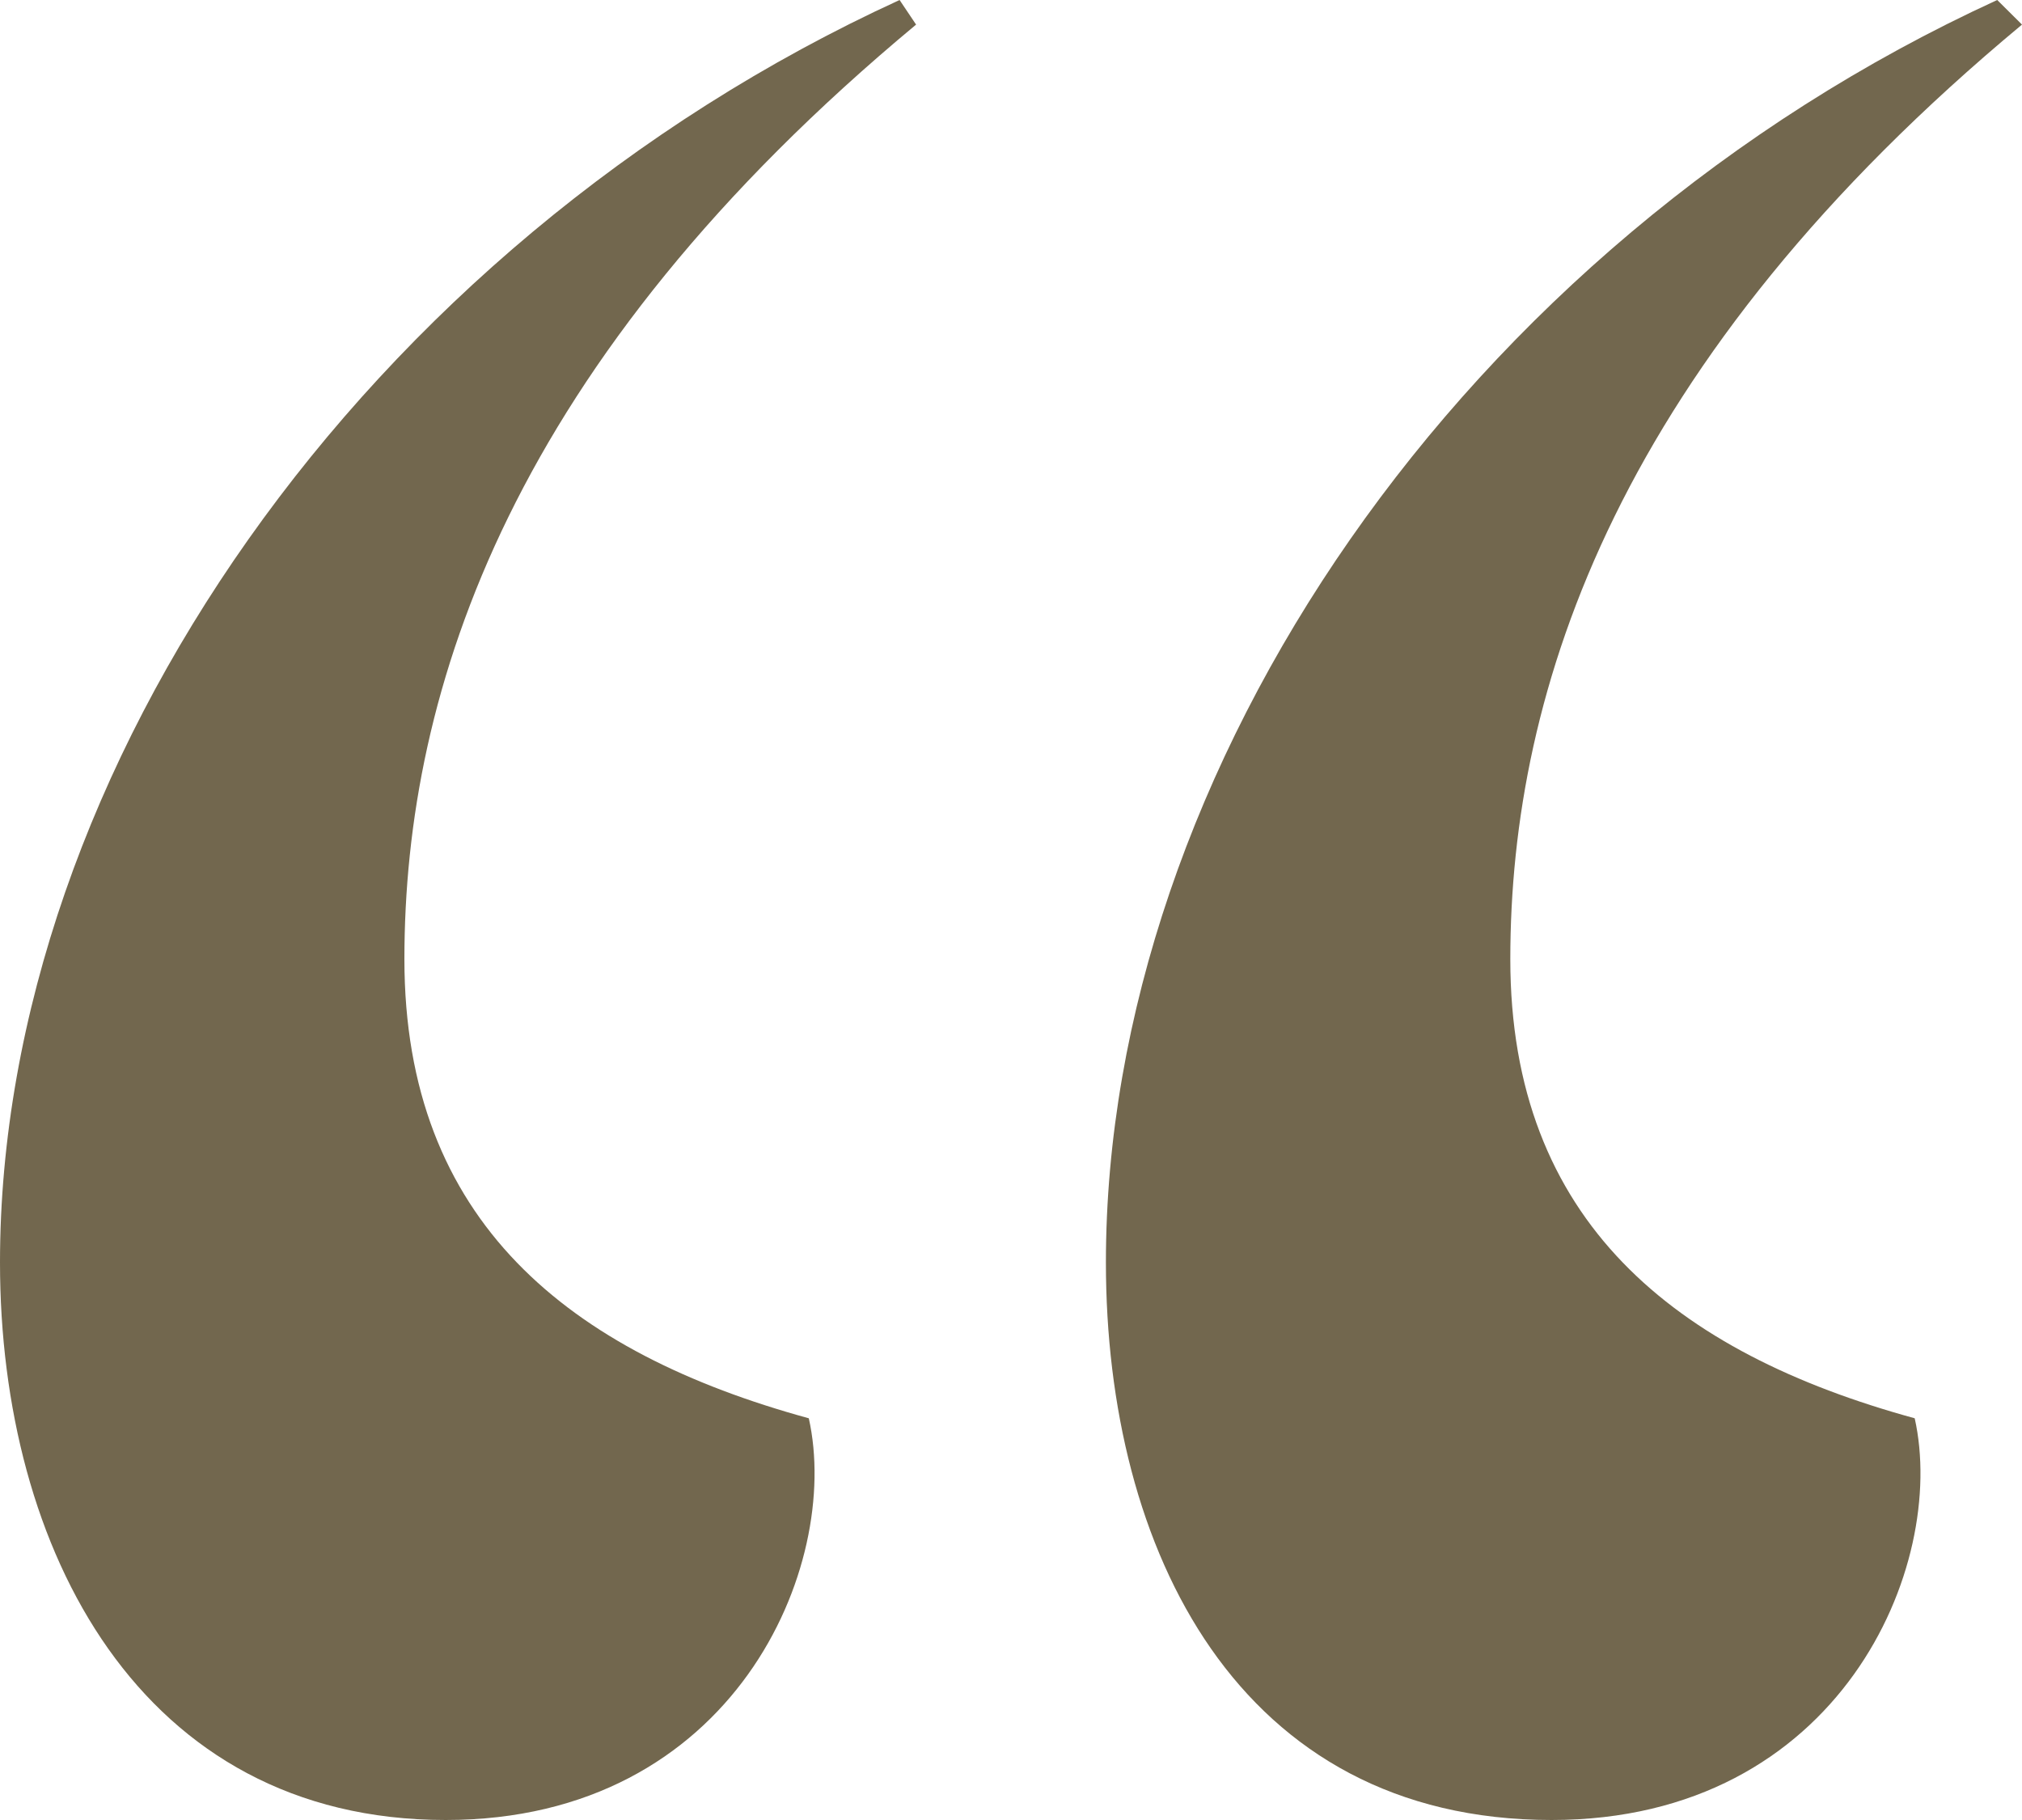
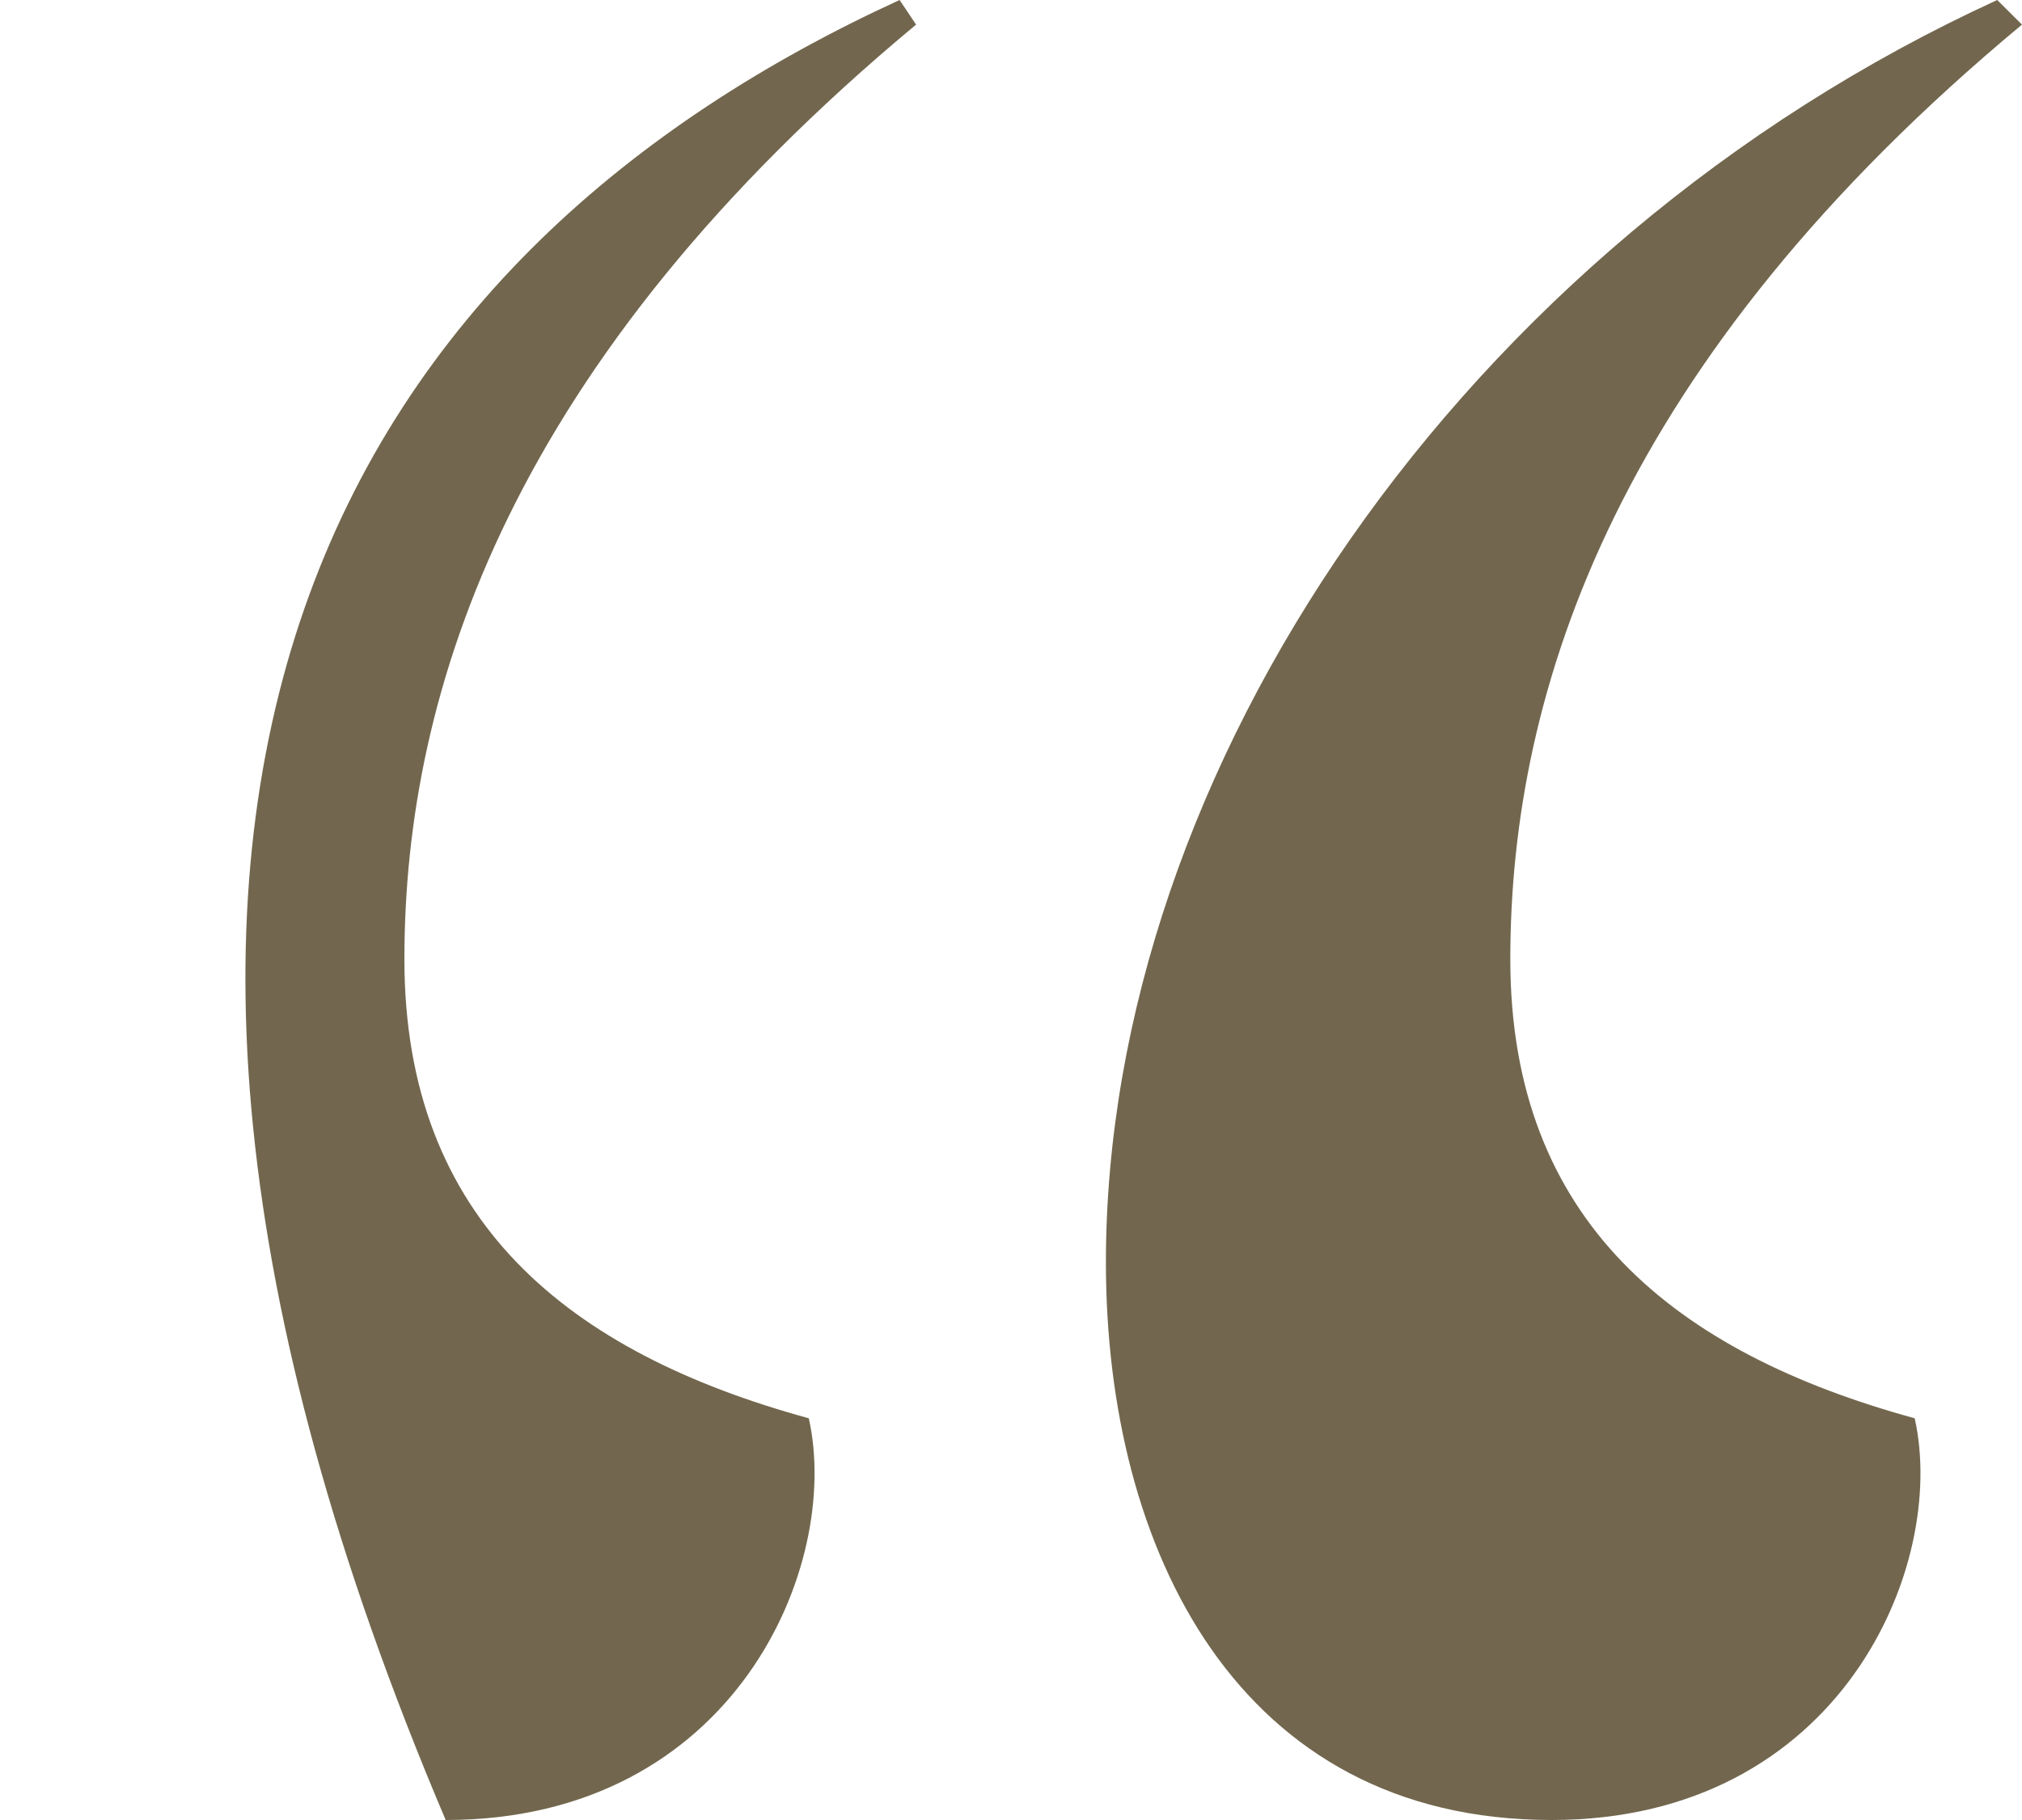
<svg xmlns="http://www.w3.org/2000/svg" width="80" height="72" viewBox="0 0 80 72" fill="none">
-   <path d="M35.592 0L36.245 0.973C20.245 14.27 16 27.243 16 37.946C16 48.324 22.531 53.514 32 56.108C33.306 61.946 29.061 72 17.633 72C5.551 72 0 61.297 0 49.946C0 30.486 14.367 9.73 35.592 0ZM79.02 0L80 0.973C64 14.27 59.755 27.243 59.755 37.946C59.755 48.324 66.286 53.514 75.755 56.108C77.061 61.946 72.816 72 61.388 72C48.98 72 43.755 61.297 43.755 49.946C43.755 30.486 57.796 9.73 79.02 0Z" fill="#72674E" />
+   <path d="M35.592 0L36.245 0.973C20.245 14.27 16 27.243 16 37.946C16 48.324 22.531 53.514 32 56.108C33.306 61.946 29.061 72 17.633 72C0 30.486 14.367 9.73 35.592 0ZM79.02 0L80 0.973C64 14.27 59.755 27.243 59.755 37.946C59.755 48.324 66.286 53.514 75.755 56.108C77.061 61.946 72.816 72 61.388 72C48.98 72 43.755 61.297 43.755 49.946C43.755 30.486 57.796 9.73 79.02 0Z" fill="#72674E" />
</svg>